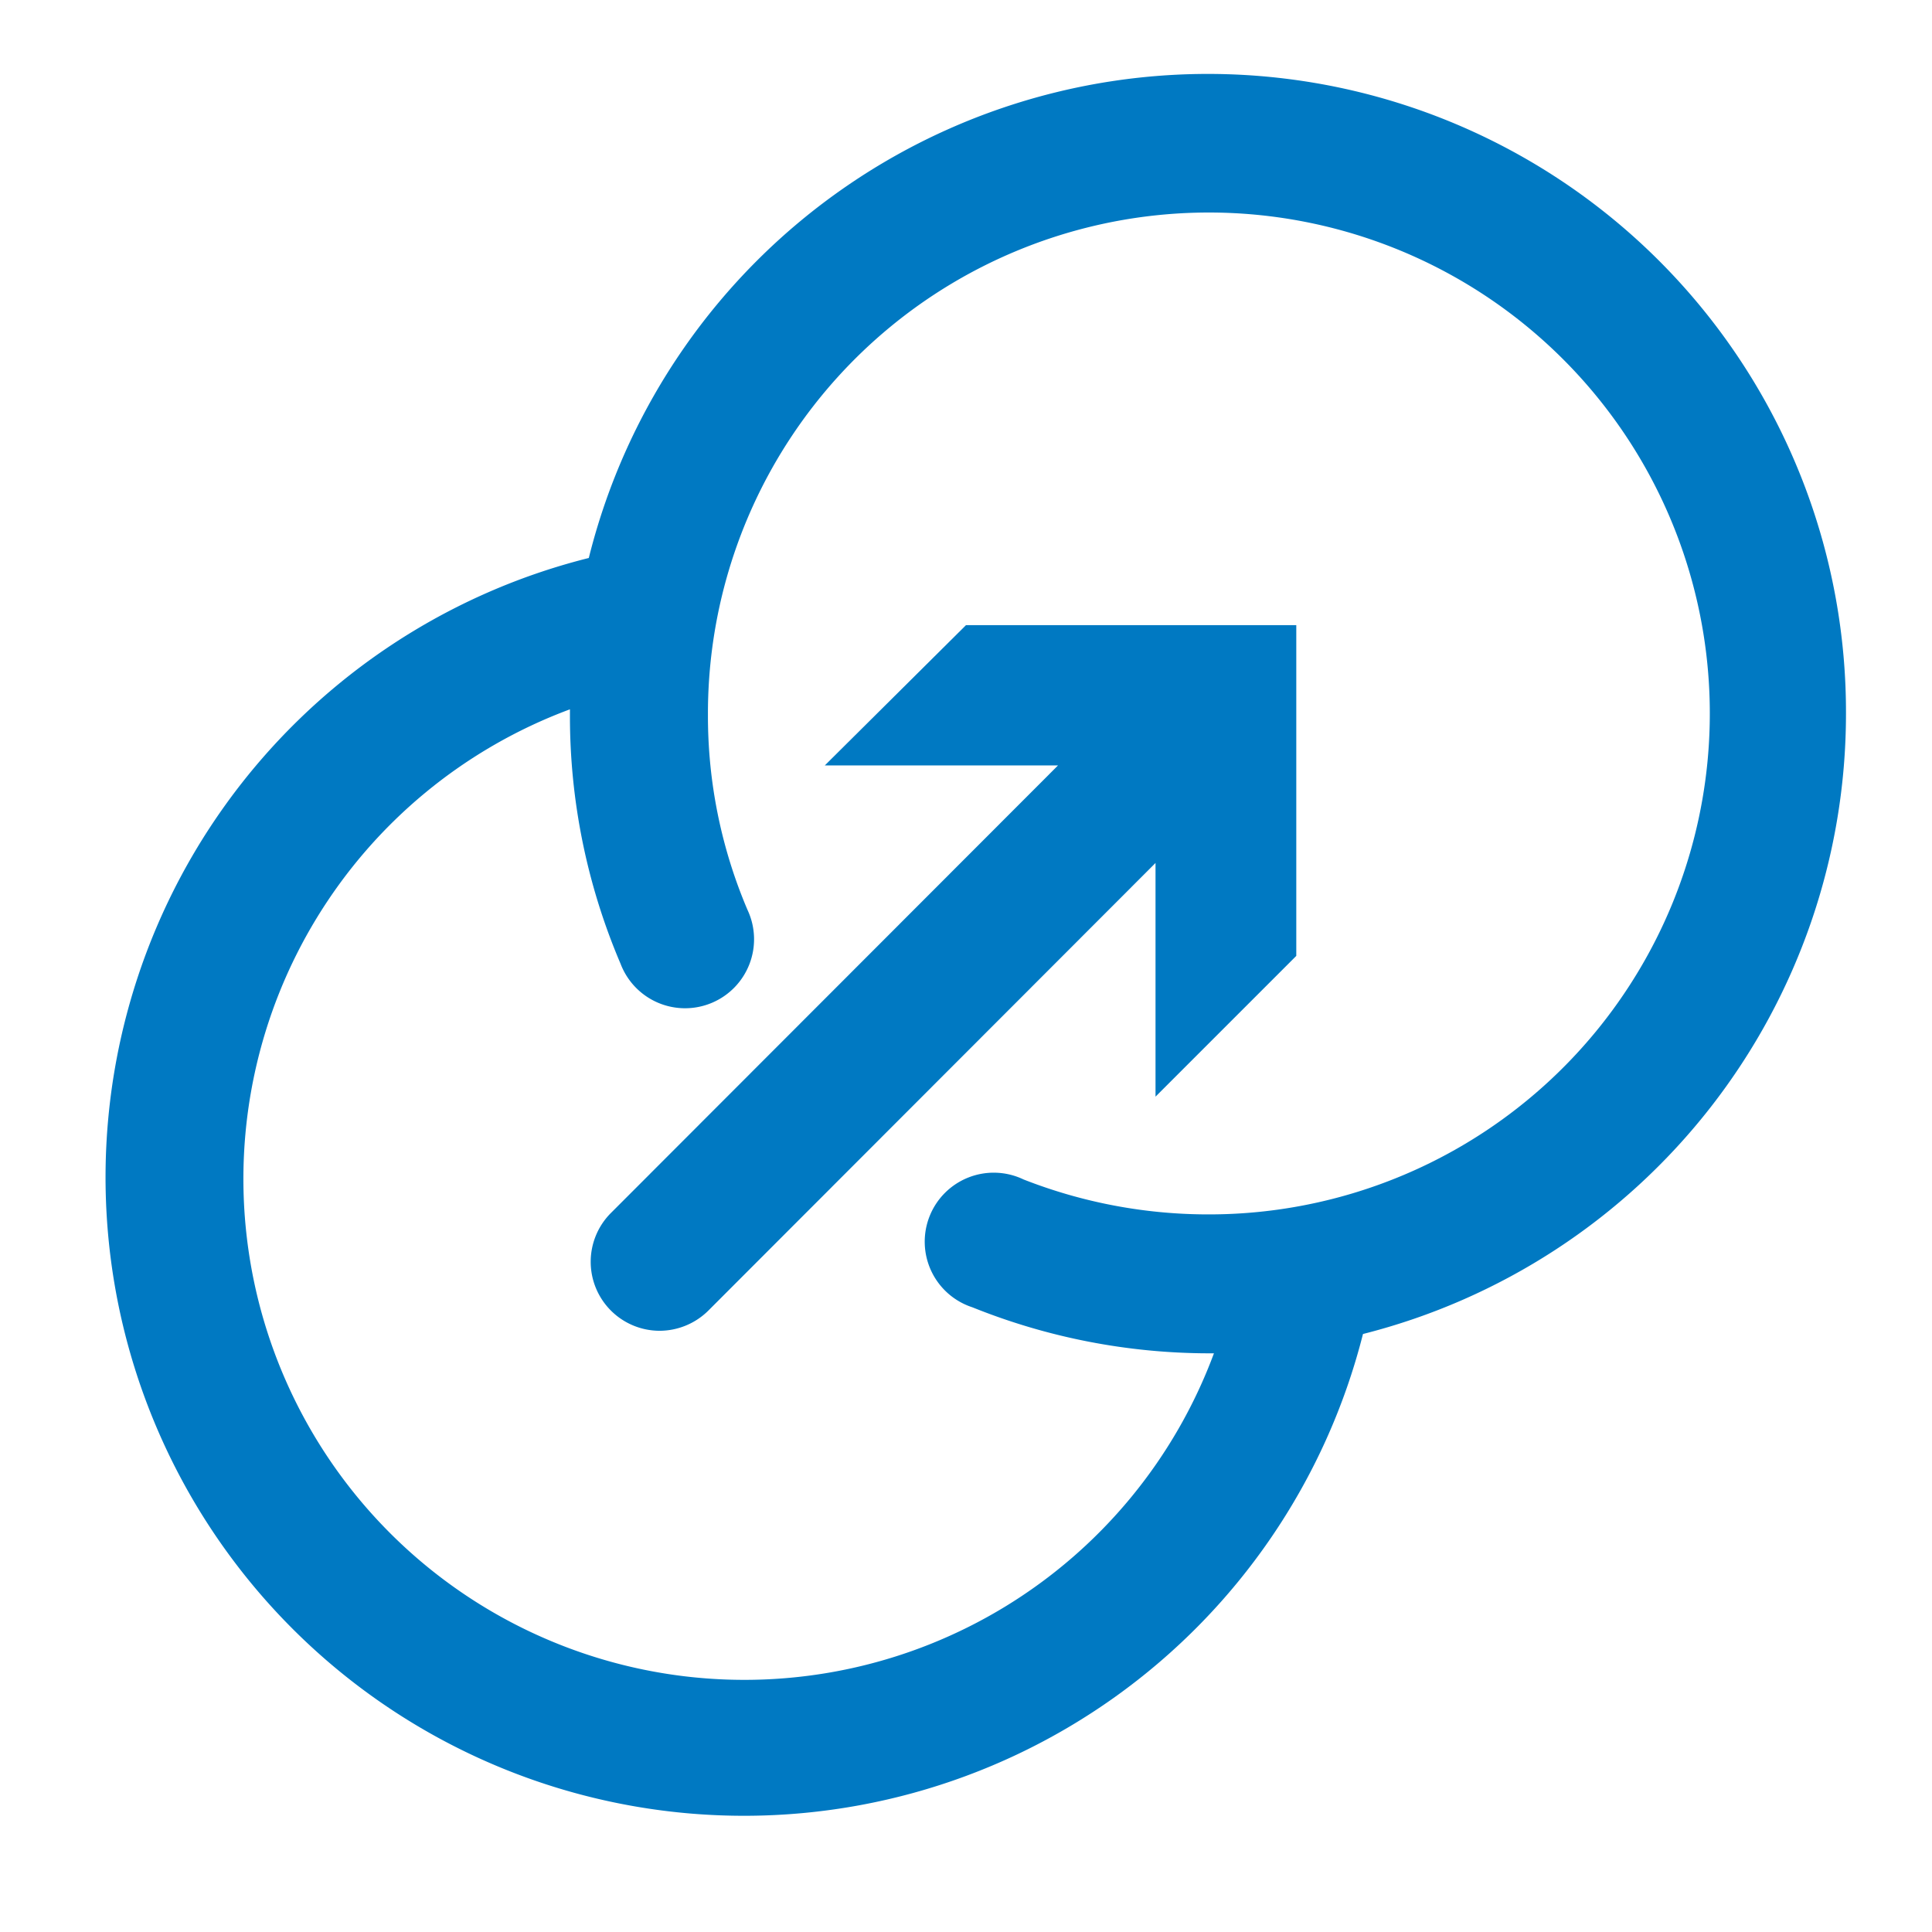
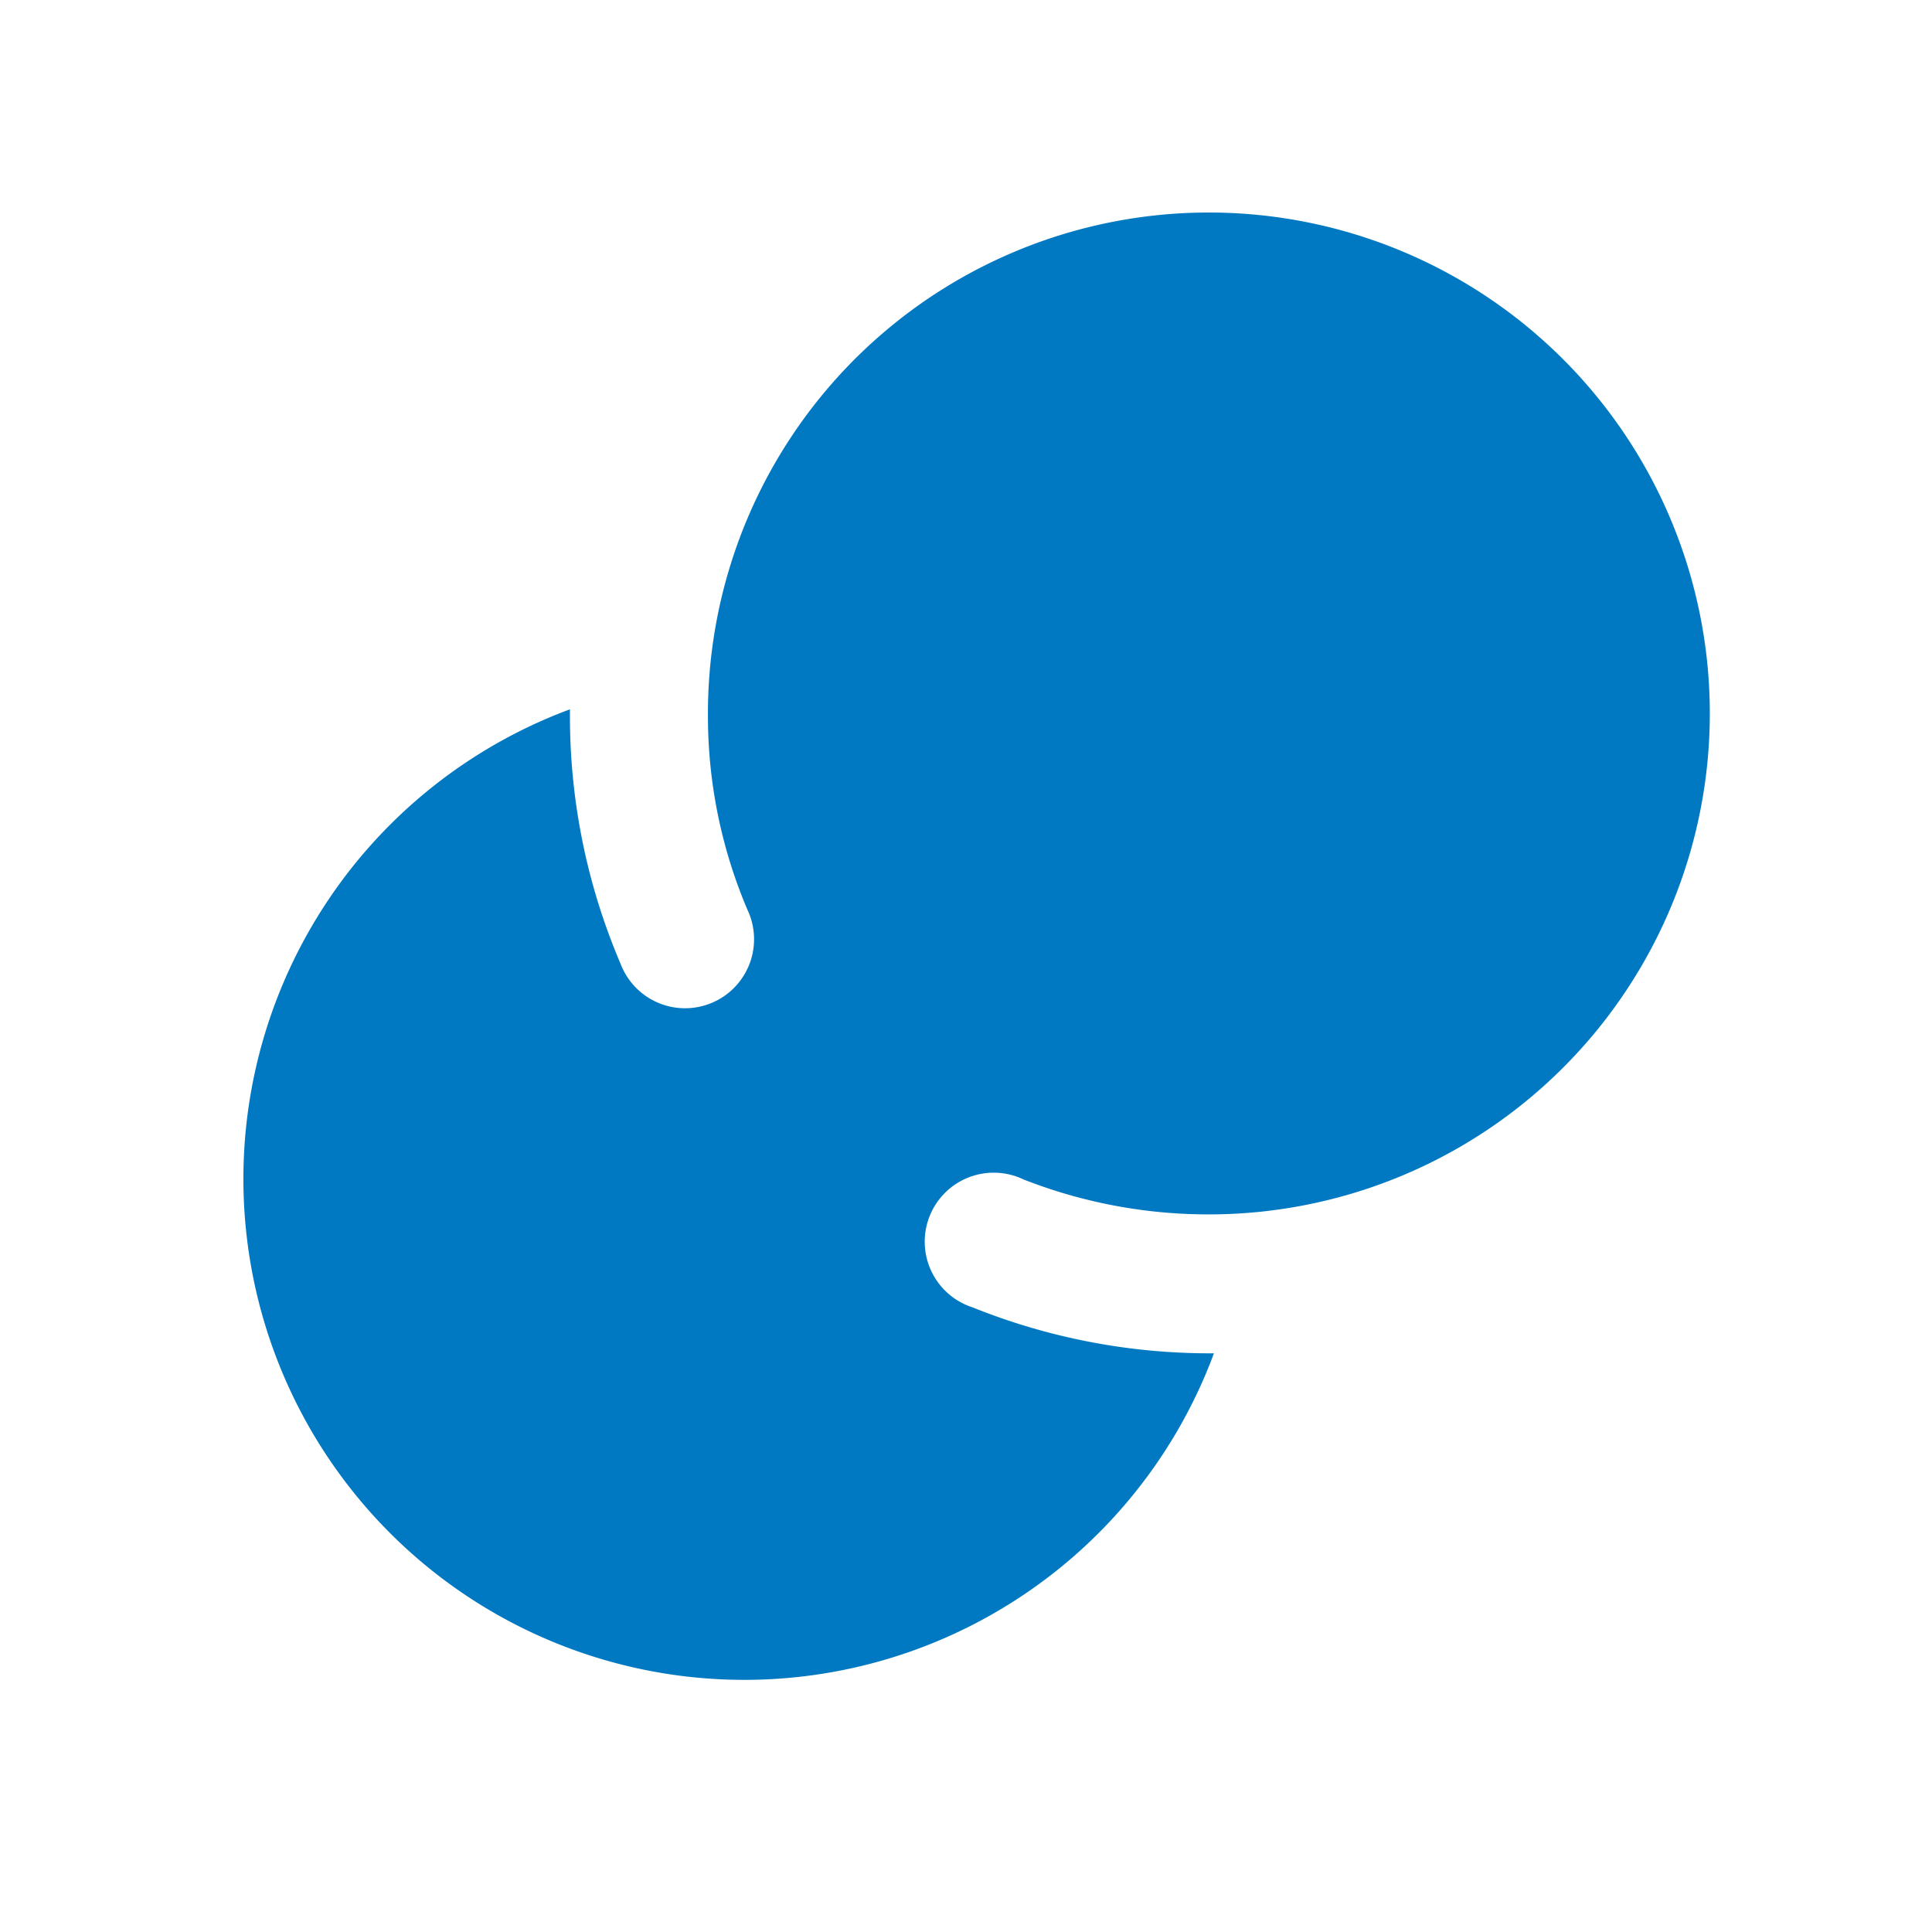
<svg xmlns="http://www.w3.org/2000/svg" version="1.2" overflow="visible" preserveAspectRatio="none" viewBox="0 0 42 42" height="40" width="40" id="Layer_1">
  <g transform="translate(1, 1)">
    <defs>
      <style>.cls-1{fill:#121212;}</style>
    </defs>
-     <path d="M39.13,14.52A13.87,13.87,0,0,0,11.8,11.13,13.88,13.88,0,1,0,28.63,28,13.91,13.91,0,0,0,39.13,14.52ZM25.25,25.4a11,11,0,0,1-4-.76,1.5,1.5,0,1,0-1.11,2.78,13.8,13.8,0,0,0,5.13,1h.12a10.89,10.89,0,1,1-14-14s0,.09,0,.13a13.69,13.69,0,0,0,1.1,5.4,1.5,1.5,0,1,0,2.76-1.17,10.74,10.74,0,0,1-.86-4.23A10.89,10.89,0,1,1,25.25,25.4Z" class="cls-1" vector-effect="non-scaling-stroke" style="fill: rgb(0, 121, 194);" />
-     <path d="M16.93,15.64H22l-9.72,9.73a1.5,1.5,0,0,0,1.06,2.56,1.51,1.51,0,0,0,1.06-.44l9.72-9.73v5.08l3.06-3.06V12.59H20Z" class="cls-1" vector-effect="non-scaling-stroke" style="fill: rgb(0, 121, 194);" />
+     <path d="M39.13,14.52ZM25.25,25.4a11,11,0,0,1-4-.76,1.5,1.5,0,1,0-1.11,2.78,13.8,13.8,0,0,0,5.13,1h.12a10.89,10.89,0,1,1-14-14s0,.09,0,.13a13.69,13.69,0,0,0,1.1,5.4,1.5,1.5,0,1,0,2.76-1.17,10.74,10.74,0,0,1-.86-4.23A10.89,10.89,0,1,1,25.25,25.4Z" class="cls-1" vector-effect="non-scaling-stroke" style="fill: rgb(0, 121, 194);" />
  </g>
</svg>